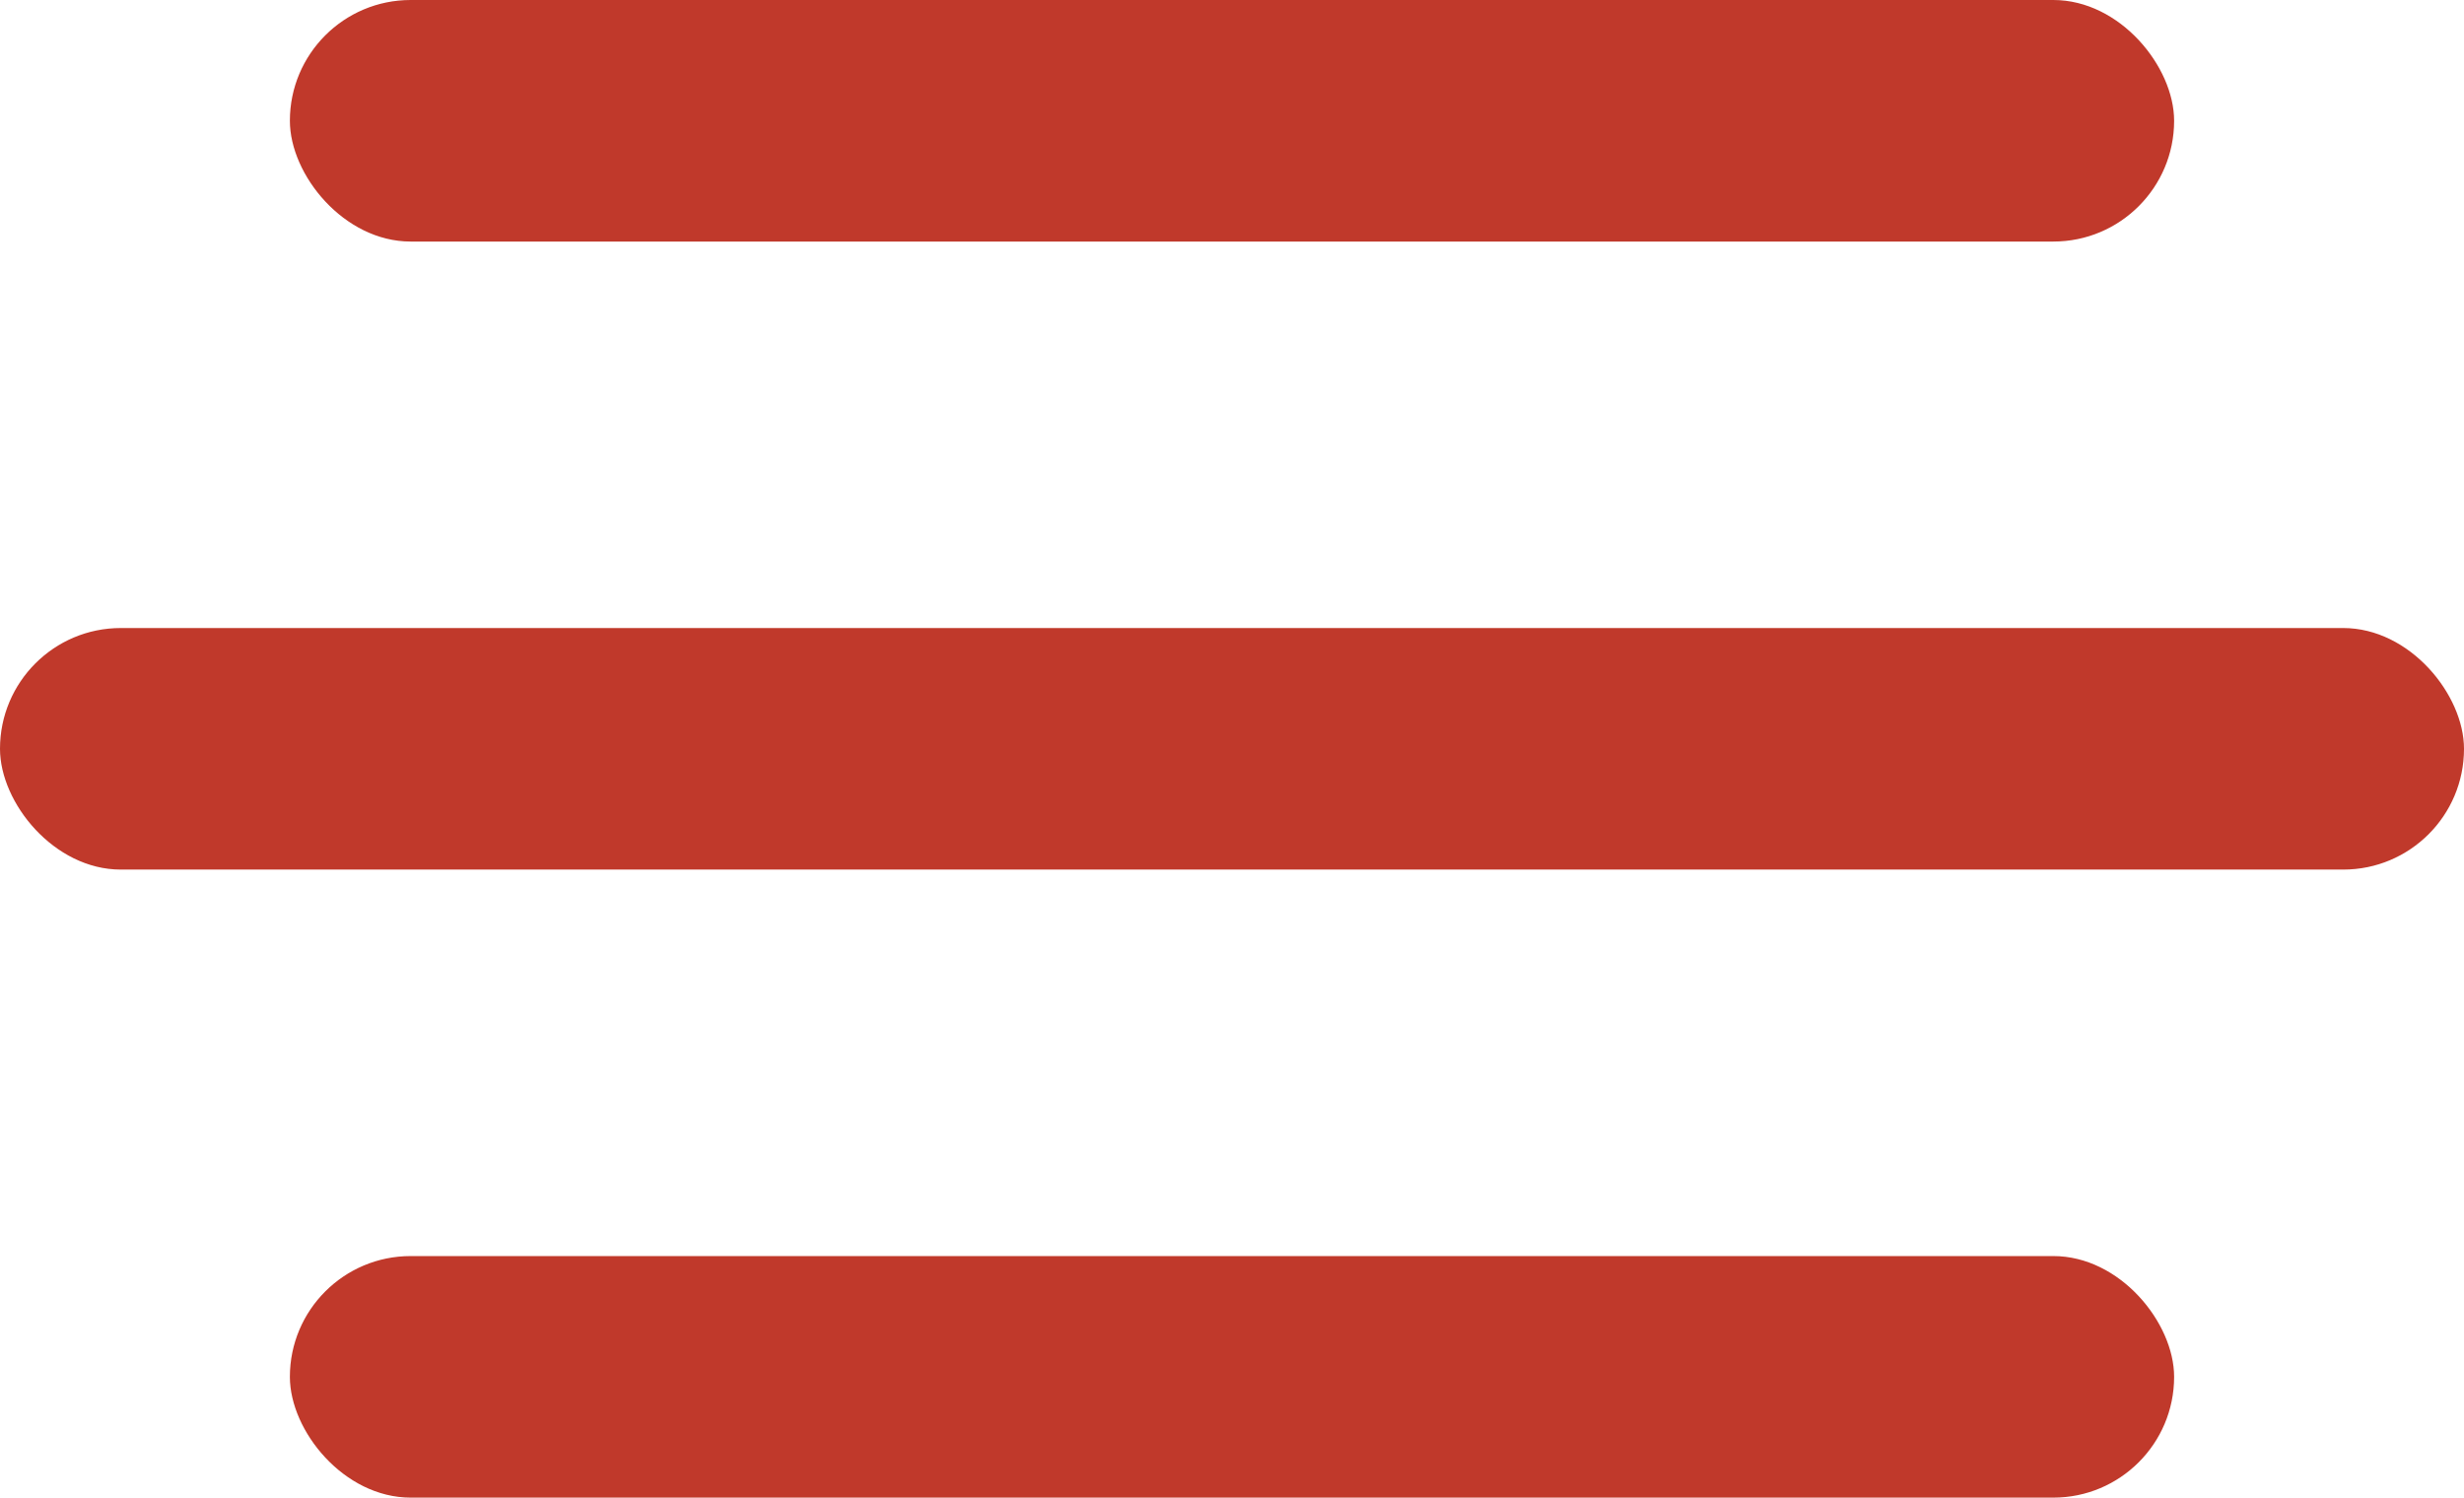
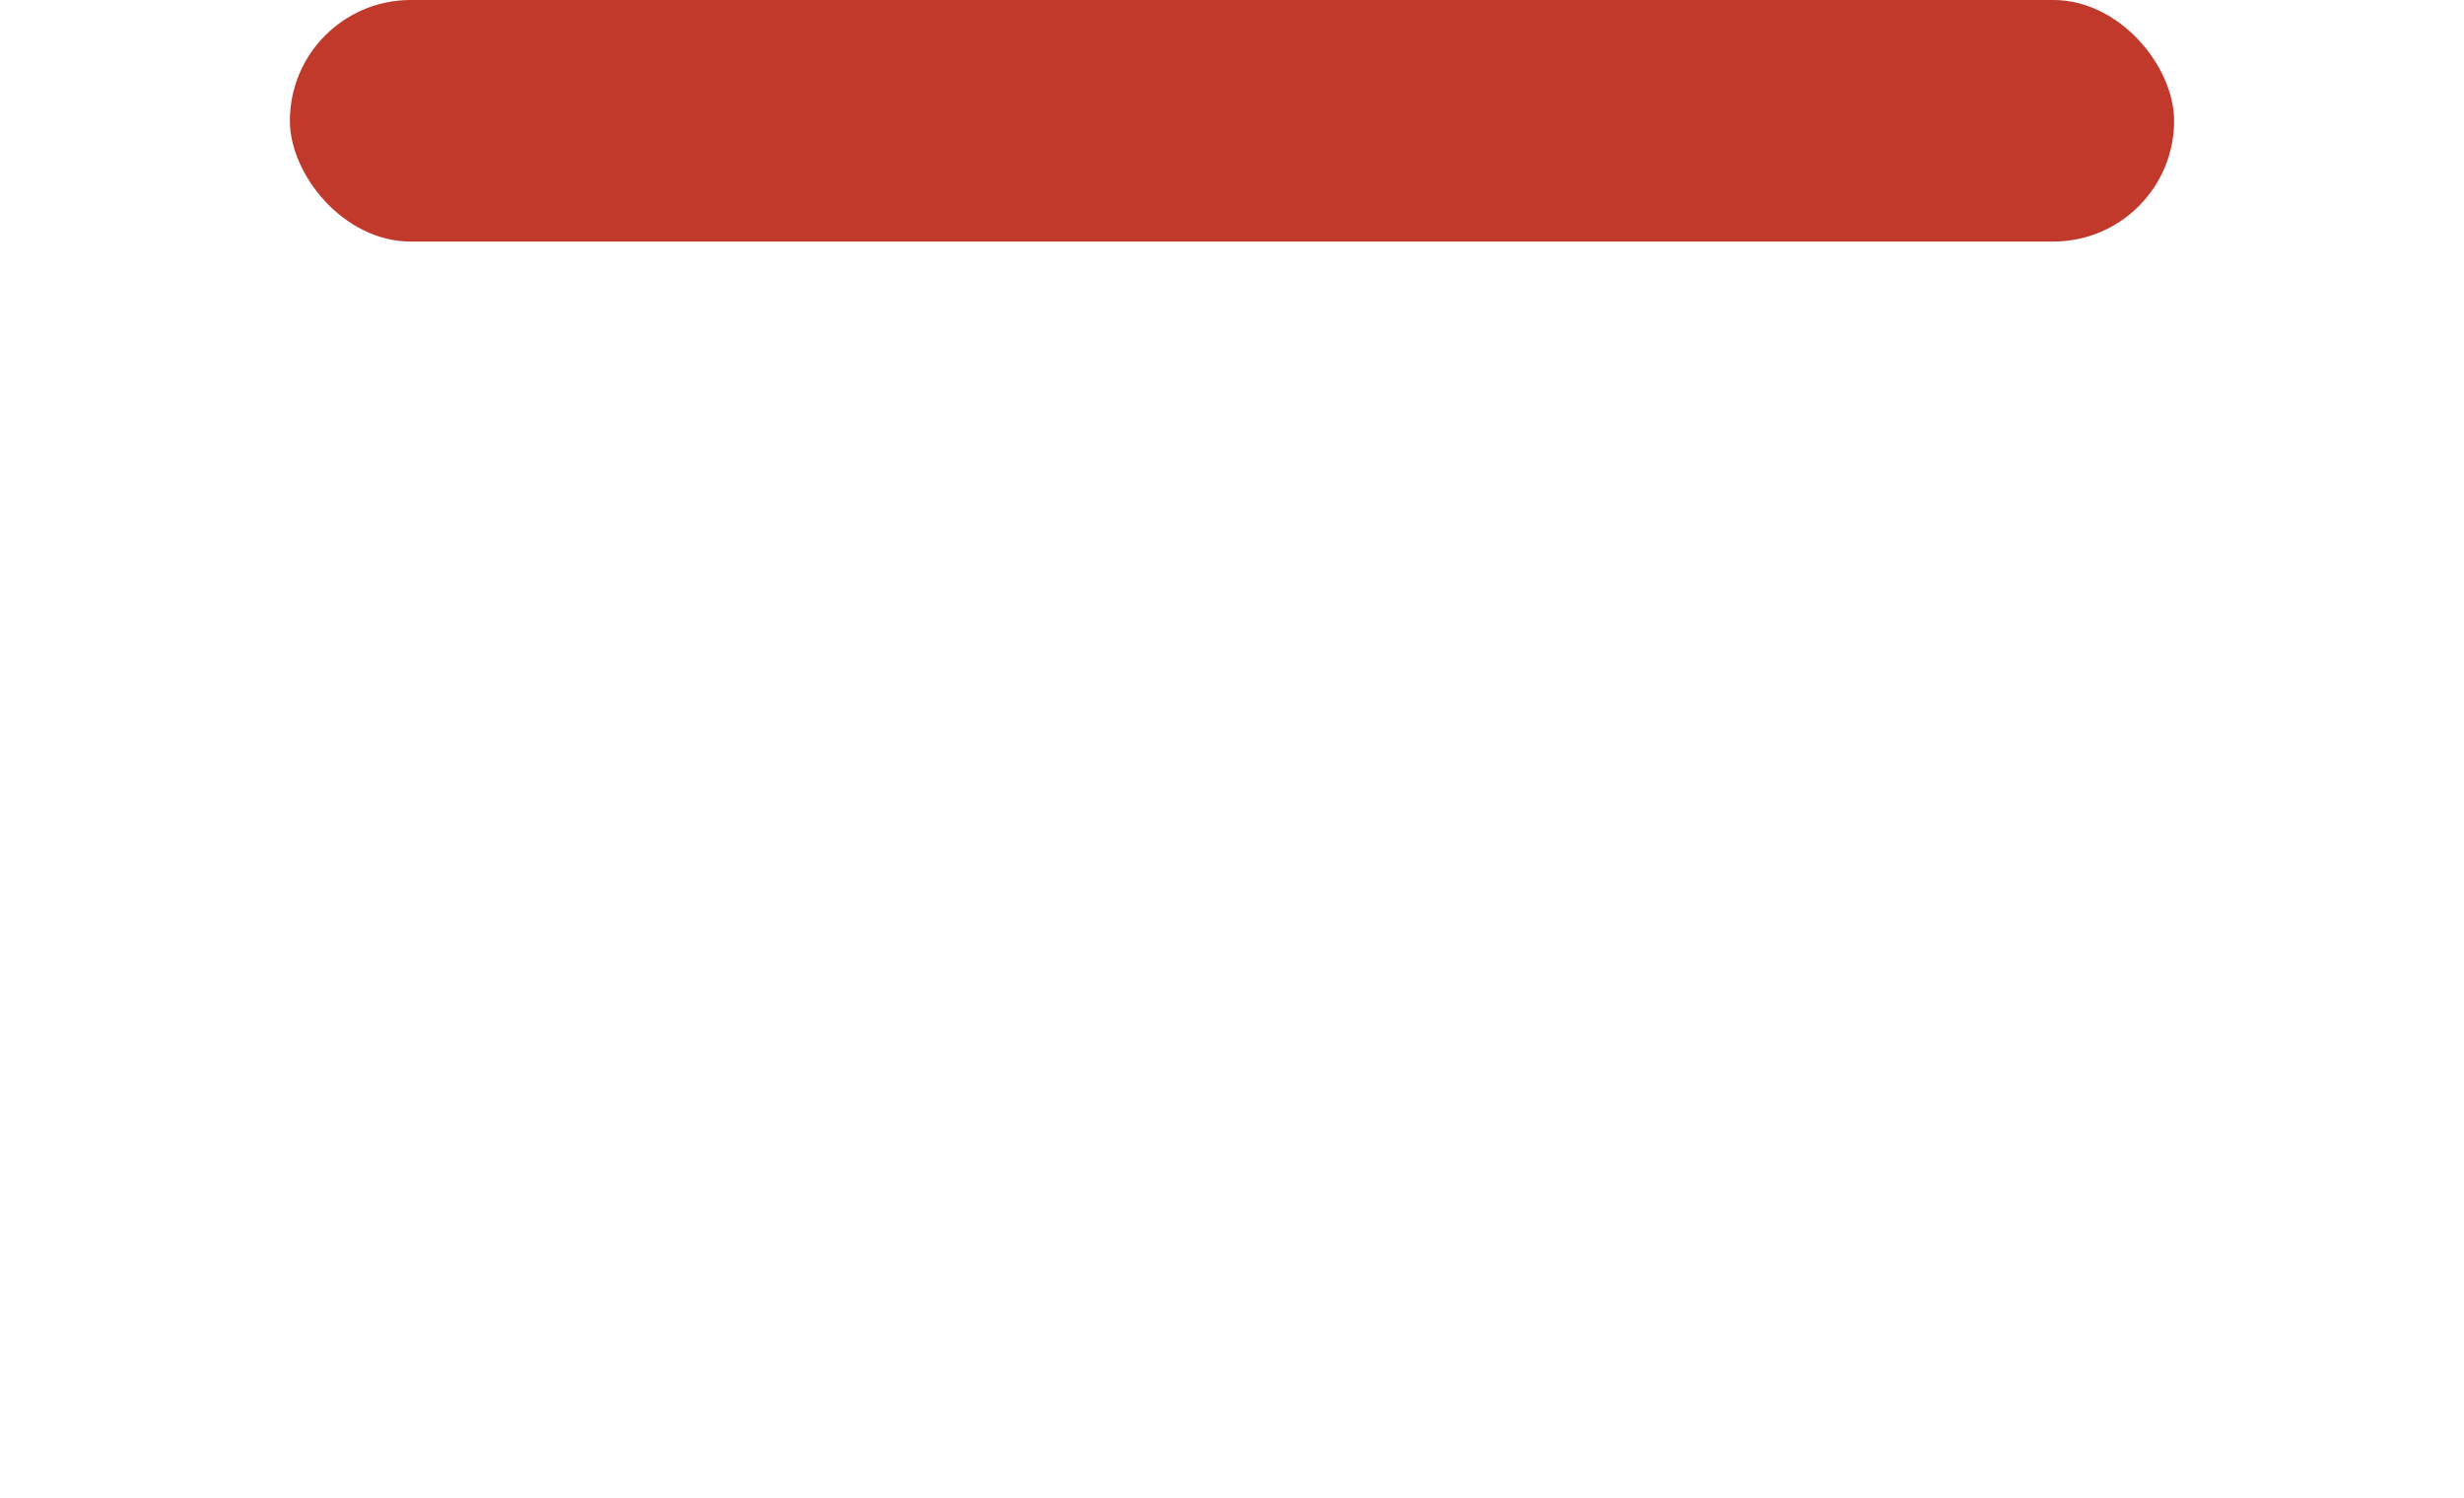
<svg xmlns="http://www.w3.org/2000/svg" width="51" height="31" viewBox="0 0 51 31">
  <g id="Groupe_54" data-name="Groupe 54" transform="translate(-282 -30)">
    <rect id="Rectangle_81" data-name="Rectangle 81" width="39" height="5" rx="2.5" transform="translate(288 30)" fill="#c0392b" />
-     <rect id="Rectangle_87" data-name="Rectangle 87" width="39" height="5" rx="2.5" transform="translate(288 56)" fill="#c0392b" />
-     <rect id="Rectangle_86" data-name="Rectangle 86" width="51" height="5" rx="2.5" transform="translate(282 43)" fill="#c0392b" />
  </g>
</svg>